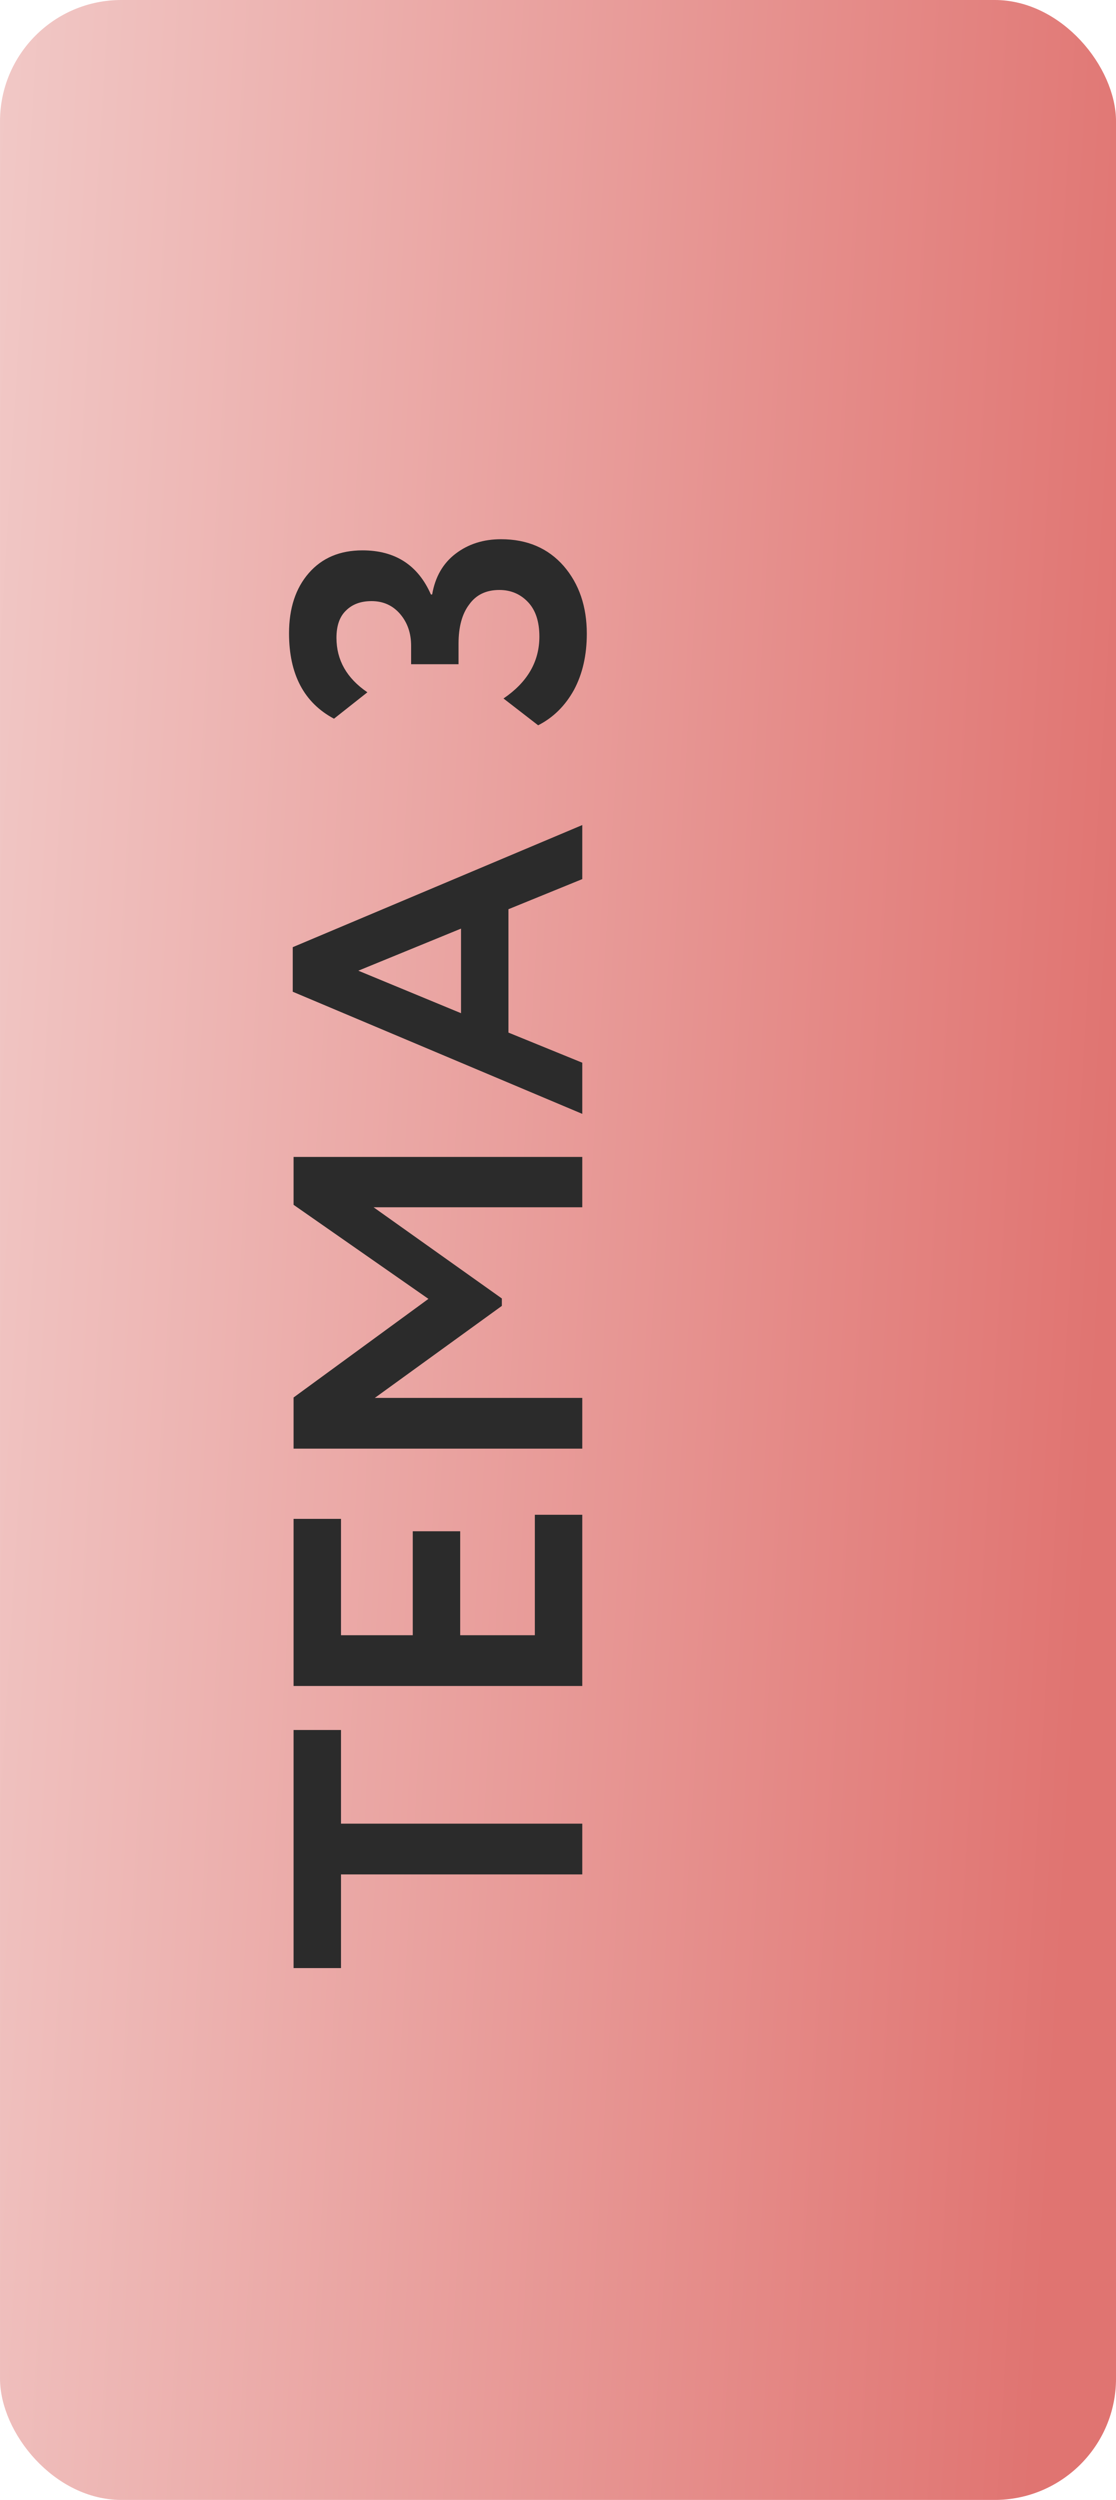
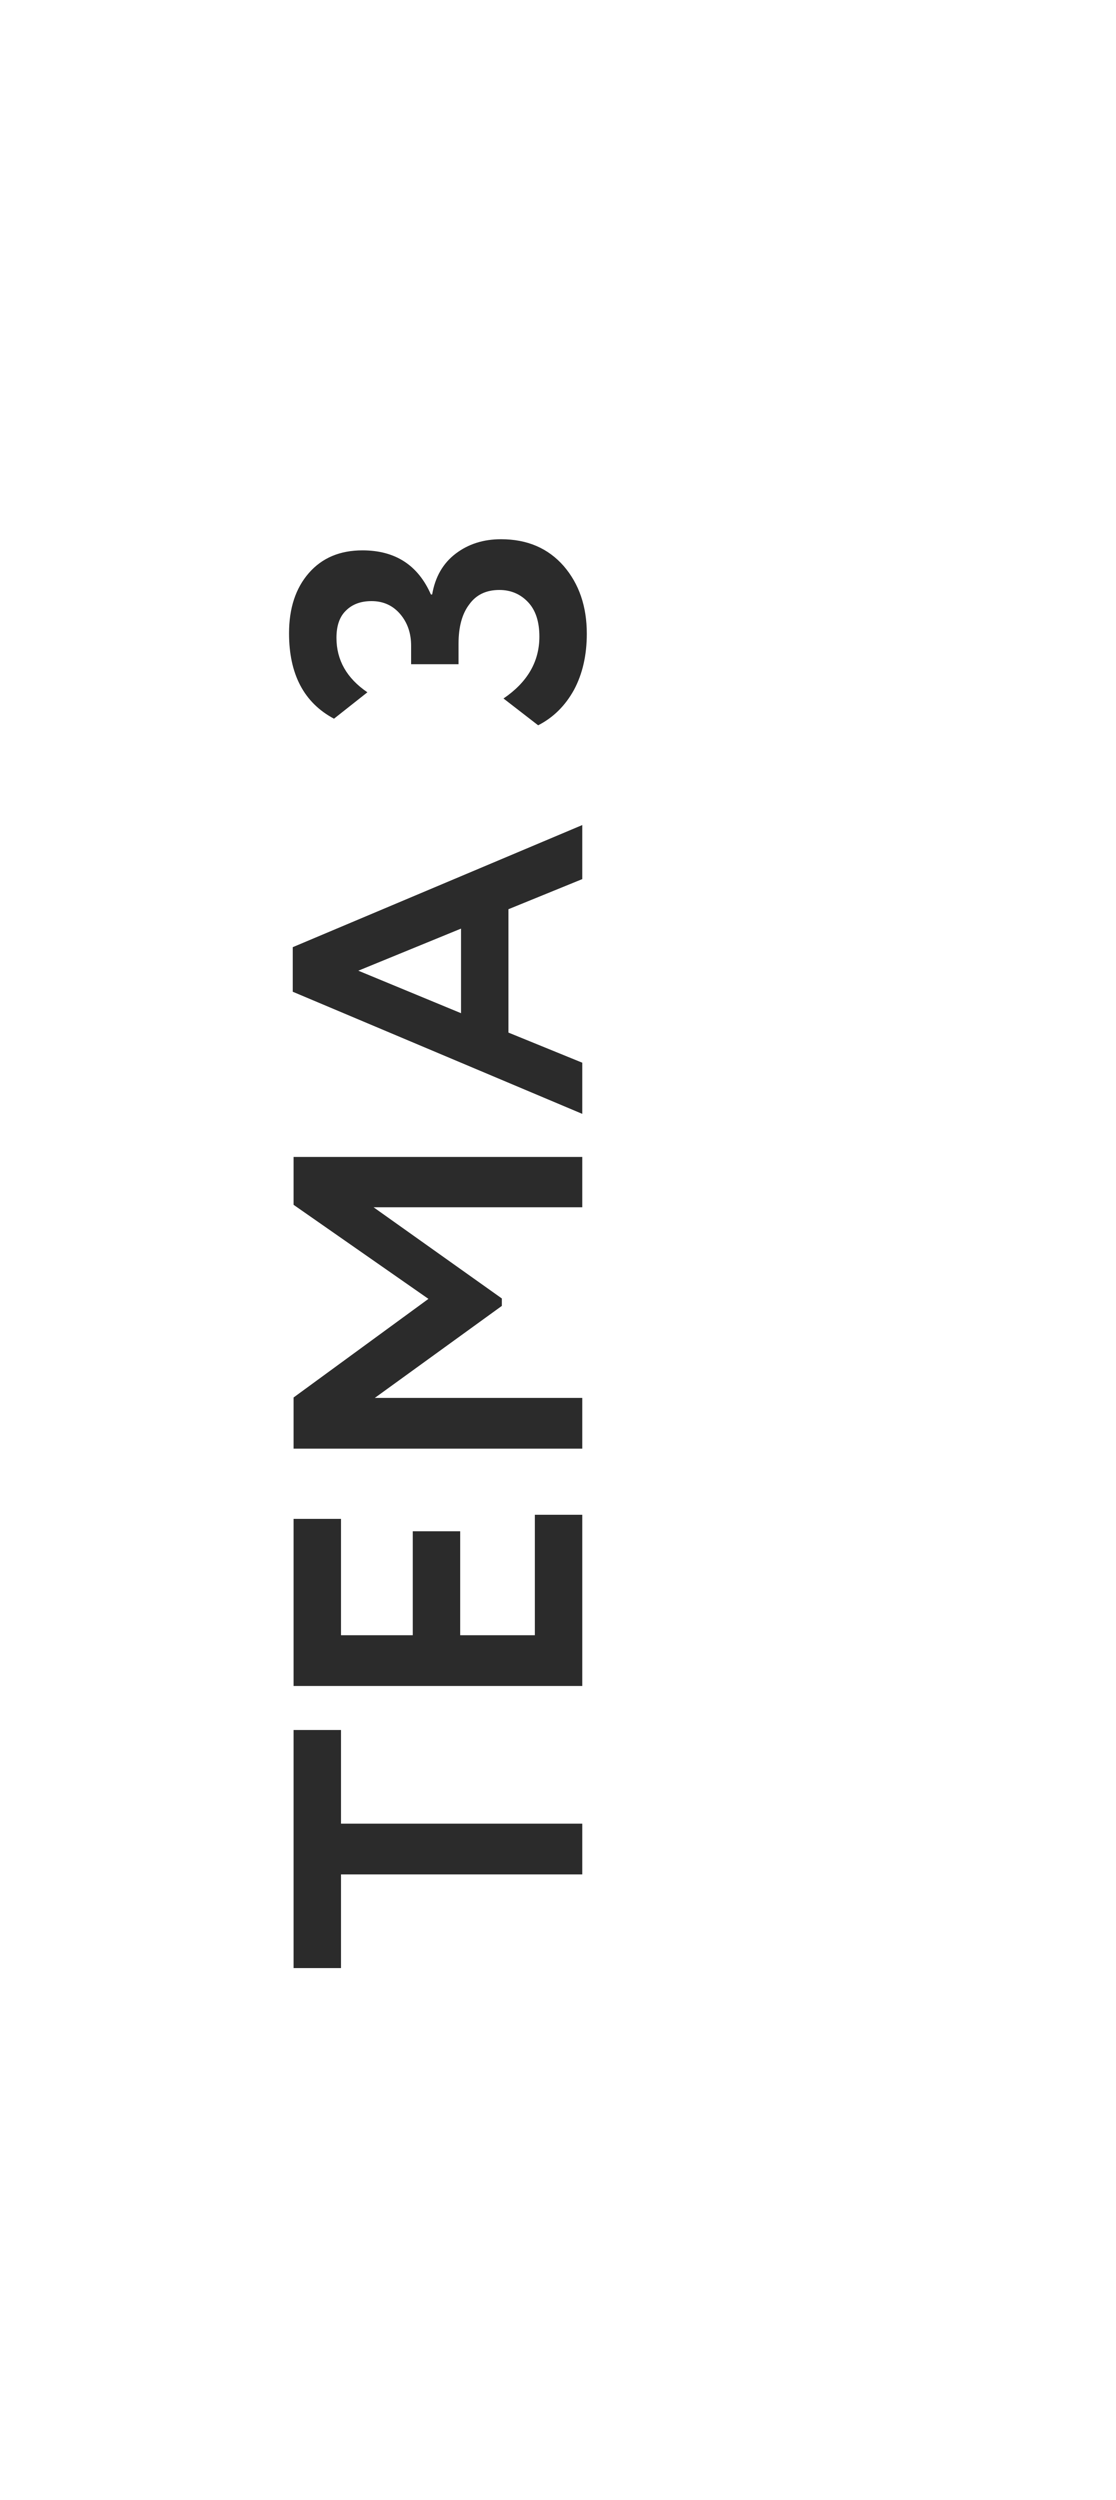
<svg xmlns="http://www.w3.org/2000/svg" width="92" height="206" viewBox="0 0 92 206" fill="none">
-   <rect x="0.001" width="92" height="206" rx="10" fill="url(#paint0_linear_1063_1205)" />
  <path d="M28.111 162.175H24.201V142.557H28.111V150.275H48.001V154.457H28.111V162.175ZM48.001 138.93H24.201L24.201 125.16H28.111L28.111 134.748H34.027V126.18H37.937V134.748H44.091V124.82H48.001V138.93ZM48.001 119.373H24.201V115.157L35.319 107.031L24.201 99.279V95.335H48.001V99.483H30.797L41.371 106.997V107.609L30.899 115.191H48.001V119.373ZM48.001 91.786L24.133 81.722V78.05L48.001 67.986V72.44L41.915 74.922V85.088L48.001 87.57V91.786ZM29.539 79.988L38.005 83.49V76.52L29.539 79.988ZM48.375 52.219C48.375 53.987 48.024 55.528 47.321 56.843C46.596 58.157 45.61 59.132 44.363 59.767L41.507 57.557C43.479 56.219 44.465 54.519 44.465 52.457C44.465 51.233 44.159 50.292 43.547 49.635C42.912 48.955 42.119 48.615 41.167 48.615C40.079 48.615 39.252 49.011 38.685 49.805C38.096 50.575 37.801 51.652 37.801 53.035V54.735H33.891V53.205C33.891 52.185 33.596 51.323 33.007 50.621C32.395 49.895 31.602 49.533 30.627 49.533C29.743 49.533 29.04 49.793 28.519 50.315C27.998 50.813 27.737 51.561 27.737 52.559C27.737 54.395 28.587 55.891 30.287 57.047L27.533 59.223C25.062 57.908 23.827 55.562 23.827 52.185C23.827 50.122 24.371 48.467 25.459 47.221C26.547 45.974 28.02 45.351 29.879 45.351C32.576 45.351 34.458 46.563 35.523 48.989H35.625C35.874 47.538 36.52 46.416 37.563 45.623C38.606 44.829 39.852 44.433 41.303 44.433C43.456 44.433 45.179 45.169 46.471 46.643C47.74 48.116 48.375 49.975 48.375 52.219Z" fill="#2B2B2B" />
  <defs>
    <linearGradient id="paint0_linear_1063_1205" x1="-2.328" y1="44.582" x2="94.394" y2="50.386" gradientUnits="userSpaceOnUse">
      <stop stop-color="#F1C8C6" />
      <stop offset="1" stop-color="#E07471" />
    </linearGradient>
  </defs>
</svg>